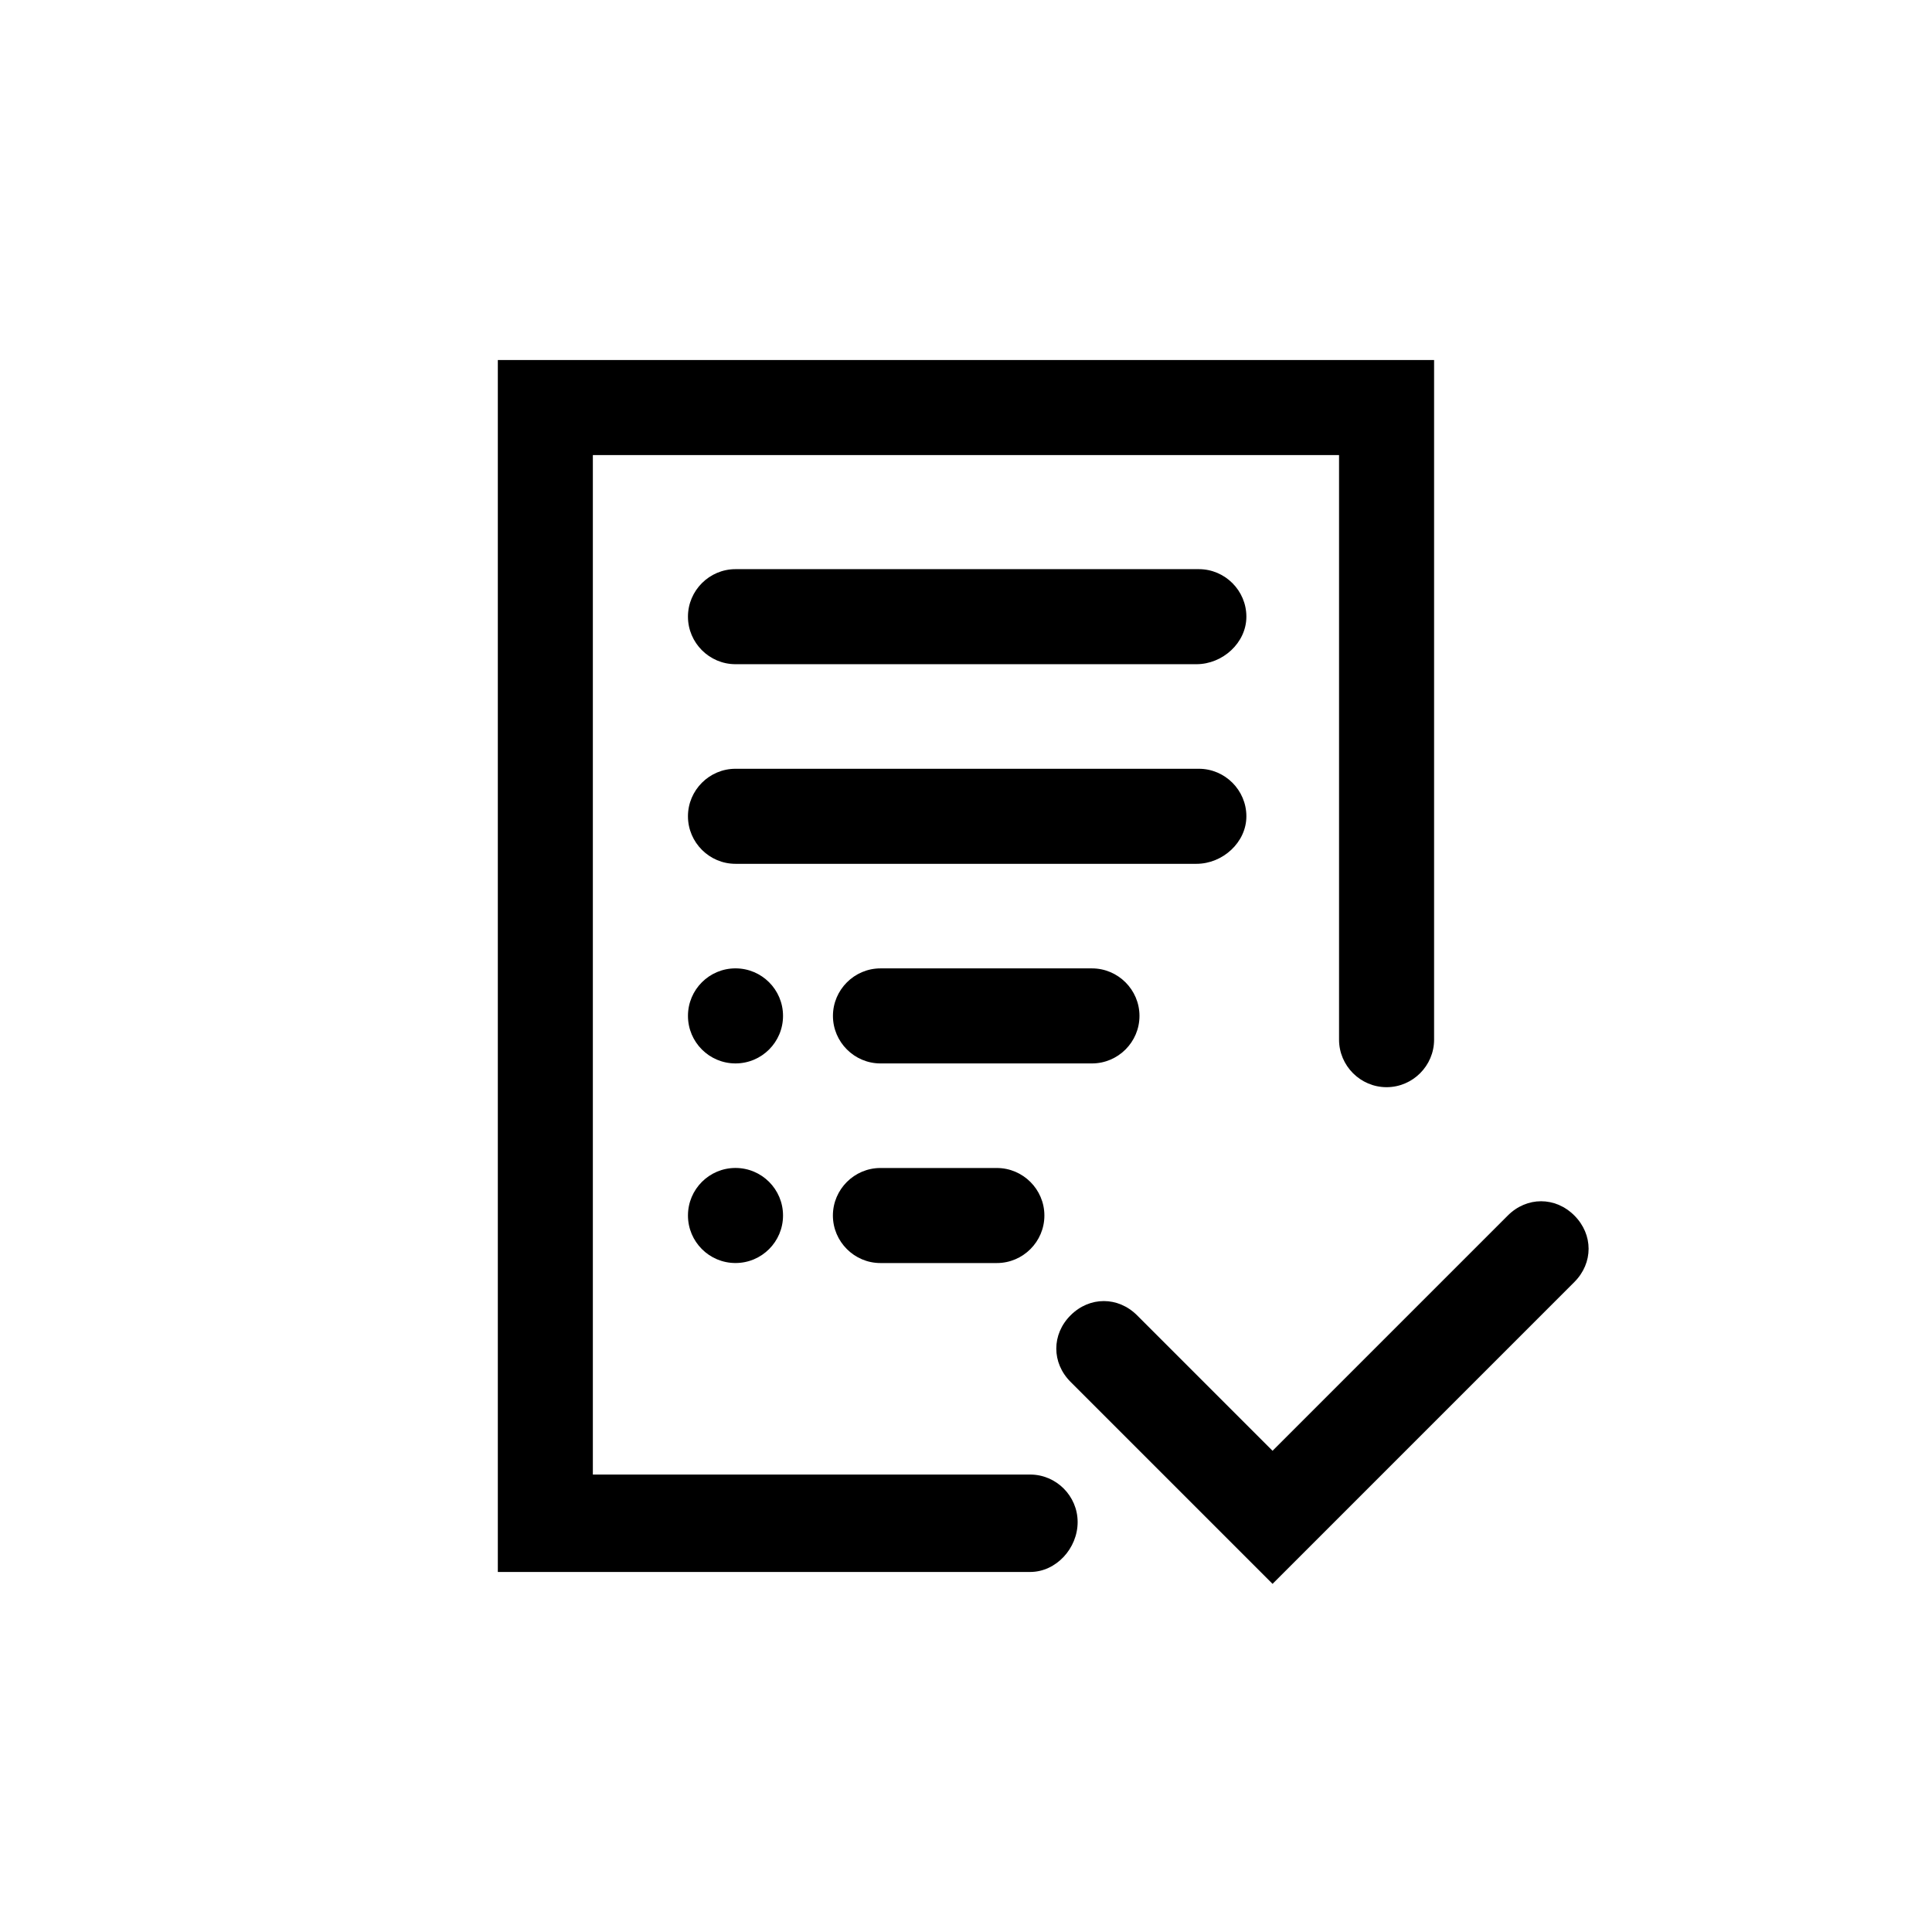
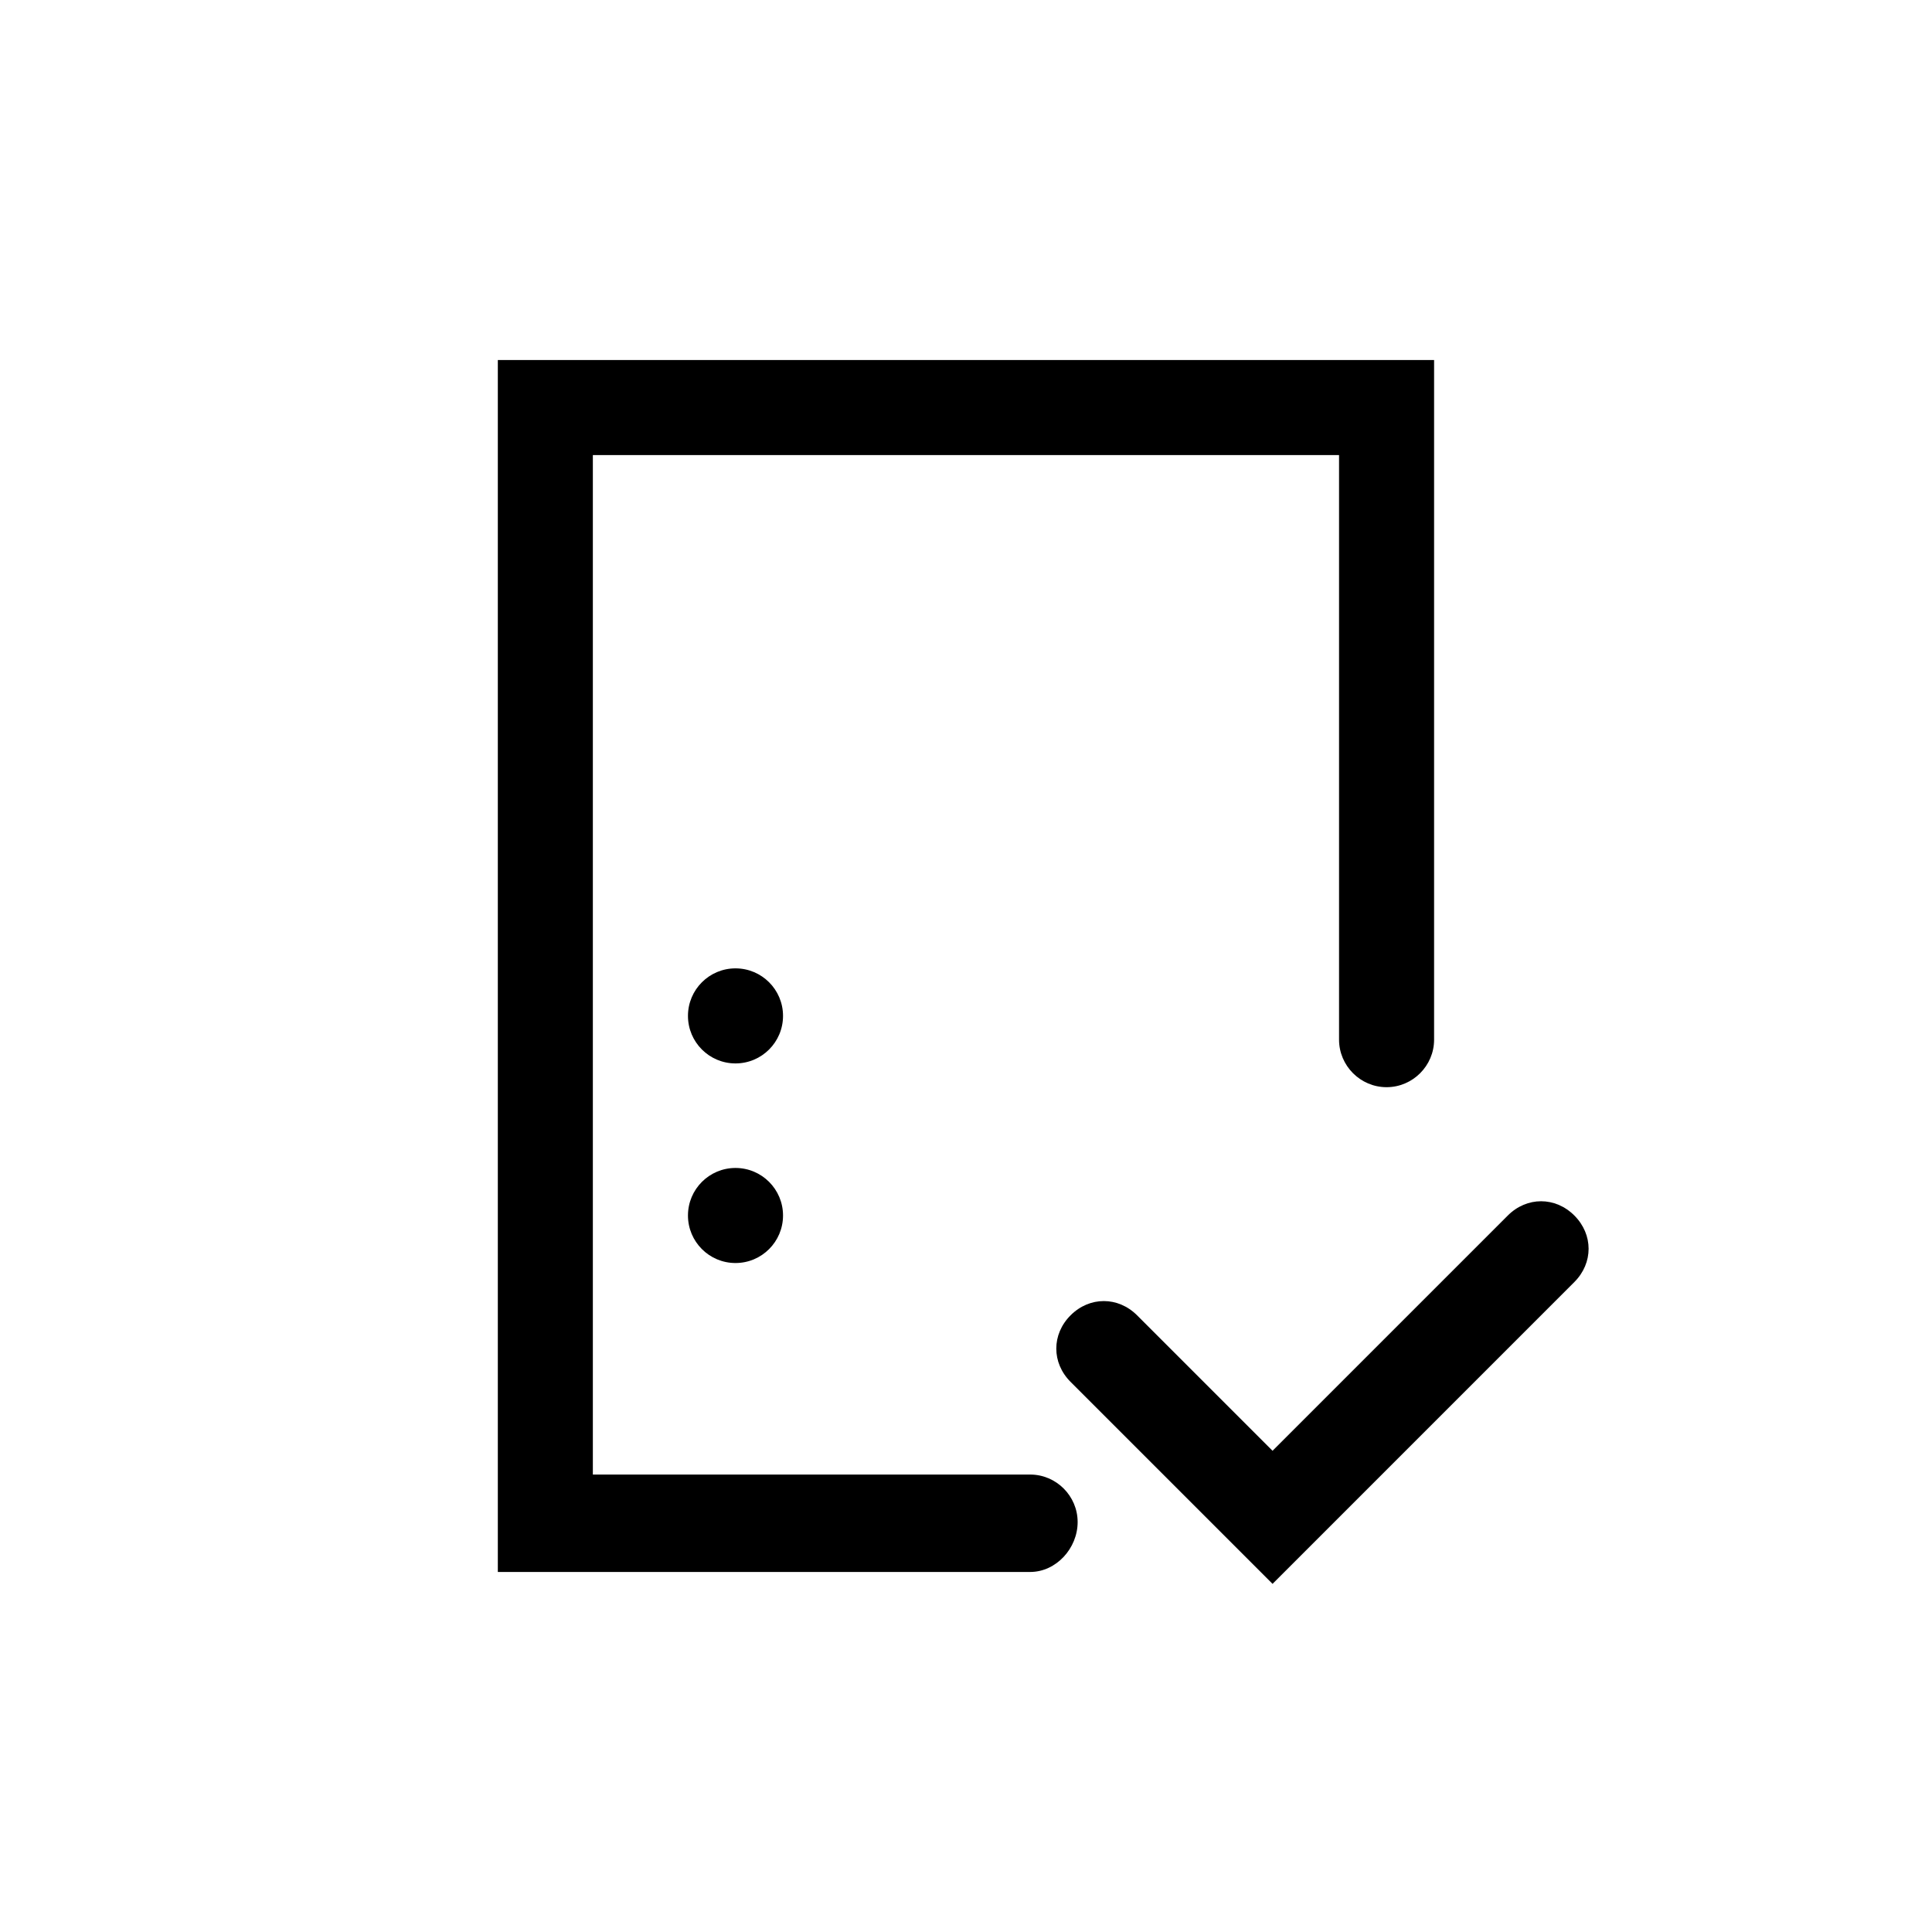
<svg xmlns="http://www.w3.org/2000/svg" fill="#000000" width="800px" height="800px" version="1.1" viewBox="144 144 512 512">
  <g>
-     <path d="m461.09 372.92h-122.18c-6.926 0-12.594-5.668-12.594-12.594s5.668-12.594 12.594-12.594h122.8c6.926 0 12.594 5.668 12.594 12.594s-6.297 12.594-13.223 12.594z" />
-     <path d="m461.09 320.02h-122.18c-6.926 0-12.594-5.668-12.594-12.594s5.668-12.594 12.594-12.594h122.8c6.926 0 12.594 5.668 12.594 12.594s-6.297 12.594-13.223 12.594z" />
    <path d="m481.24 563.74-53.531-53.531c-5.039-5.039-5.039-12.594 0-17.633 5.039-5.039 12.594-5.039 17.633 0l35.895 35.895 62.348-62.348c5.039-5.039 12.594-5.039 17.633 0 5.039 5.039 5.039 12.594 0 17.633z" />
    <path d="m417 560.59h-141.07v-321.18h248.12v180.11c0 6.926-5.668 12.594-12.594 12.594-6.926 0-12.594-5.668-12.594-12.594v-154.92h-197.75v270.17h115.88c6.926 0 12.594 5.668 12.594 12.594 0.004 6.926-5.664 13.223-12.59 13.223z" />
-     <path d="m433.38 425.82h-56.047c-6.926 0-12.594-5.668-12.594-12.594 0-6.926 5.668-12.594 12.594-12.594h56.047c6.926 0 12.594 5.668 12.594 12.594 0.004 6.926-5.664 12.594-12.594 12.594z" />
    <path d="m351.51 413.22c0 6.957-5.641 12.598-12.598 12.598-6.953 0-12.594-5.641-12.594-12.598 0-6.957 5.641-12.594 12.594-12.594 6.957 0 12.598 5.637 12.598 12.594" />
-     <path d="m408.18 478.72h-30.859c-6.926 0-12.594-5.668-12.594-12.594s5.668-12.594 12.594-12.594h30.859c6.926 0 12.594 5.668 12.594 12.594 0.004 6.926-5.664 12.594-12.594 12.594z" />
    <path d="m351.51 466.12c0 6.953-5.641 12.594-12.598 12.594-6.953 0-12.594-5.641-12.594-12.594 0-6.957 5.641-12.598 12.594-12.598 6.957 0 12.598 5.641 12.598 12.598" />
  </g>
</svg>